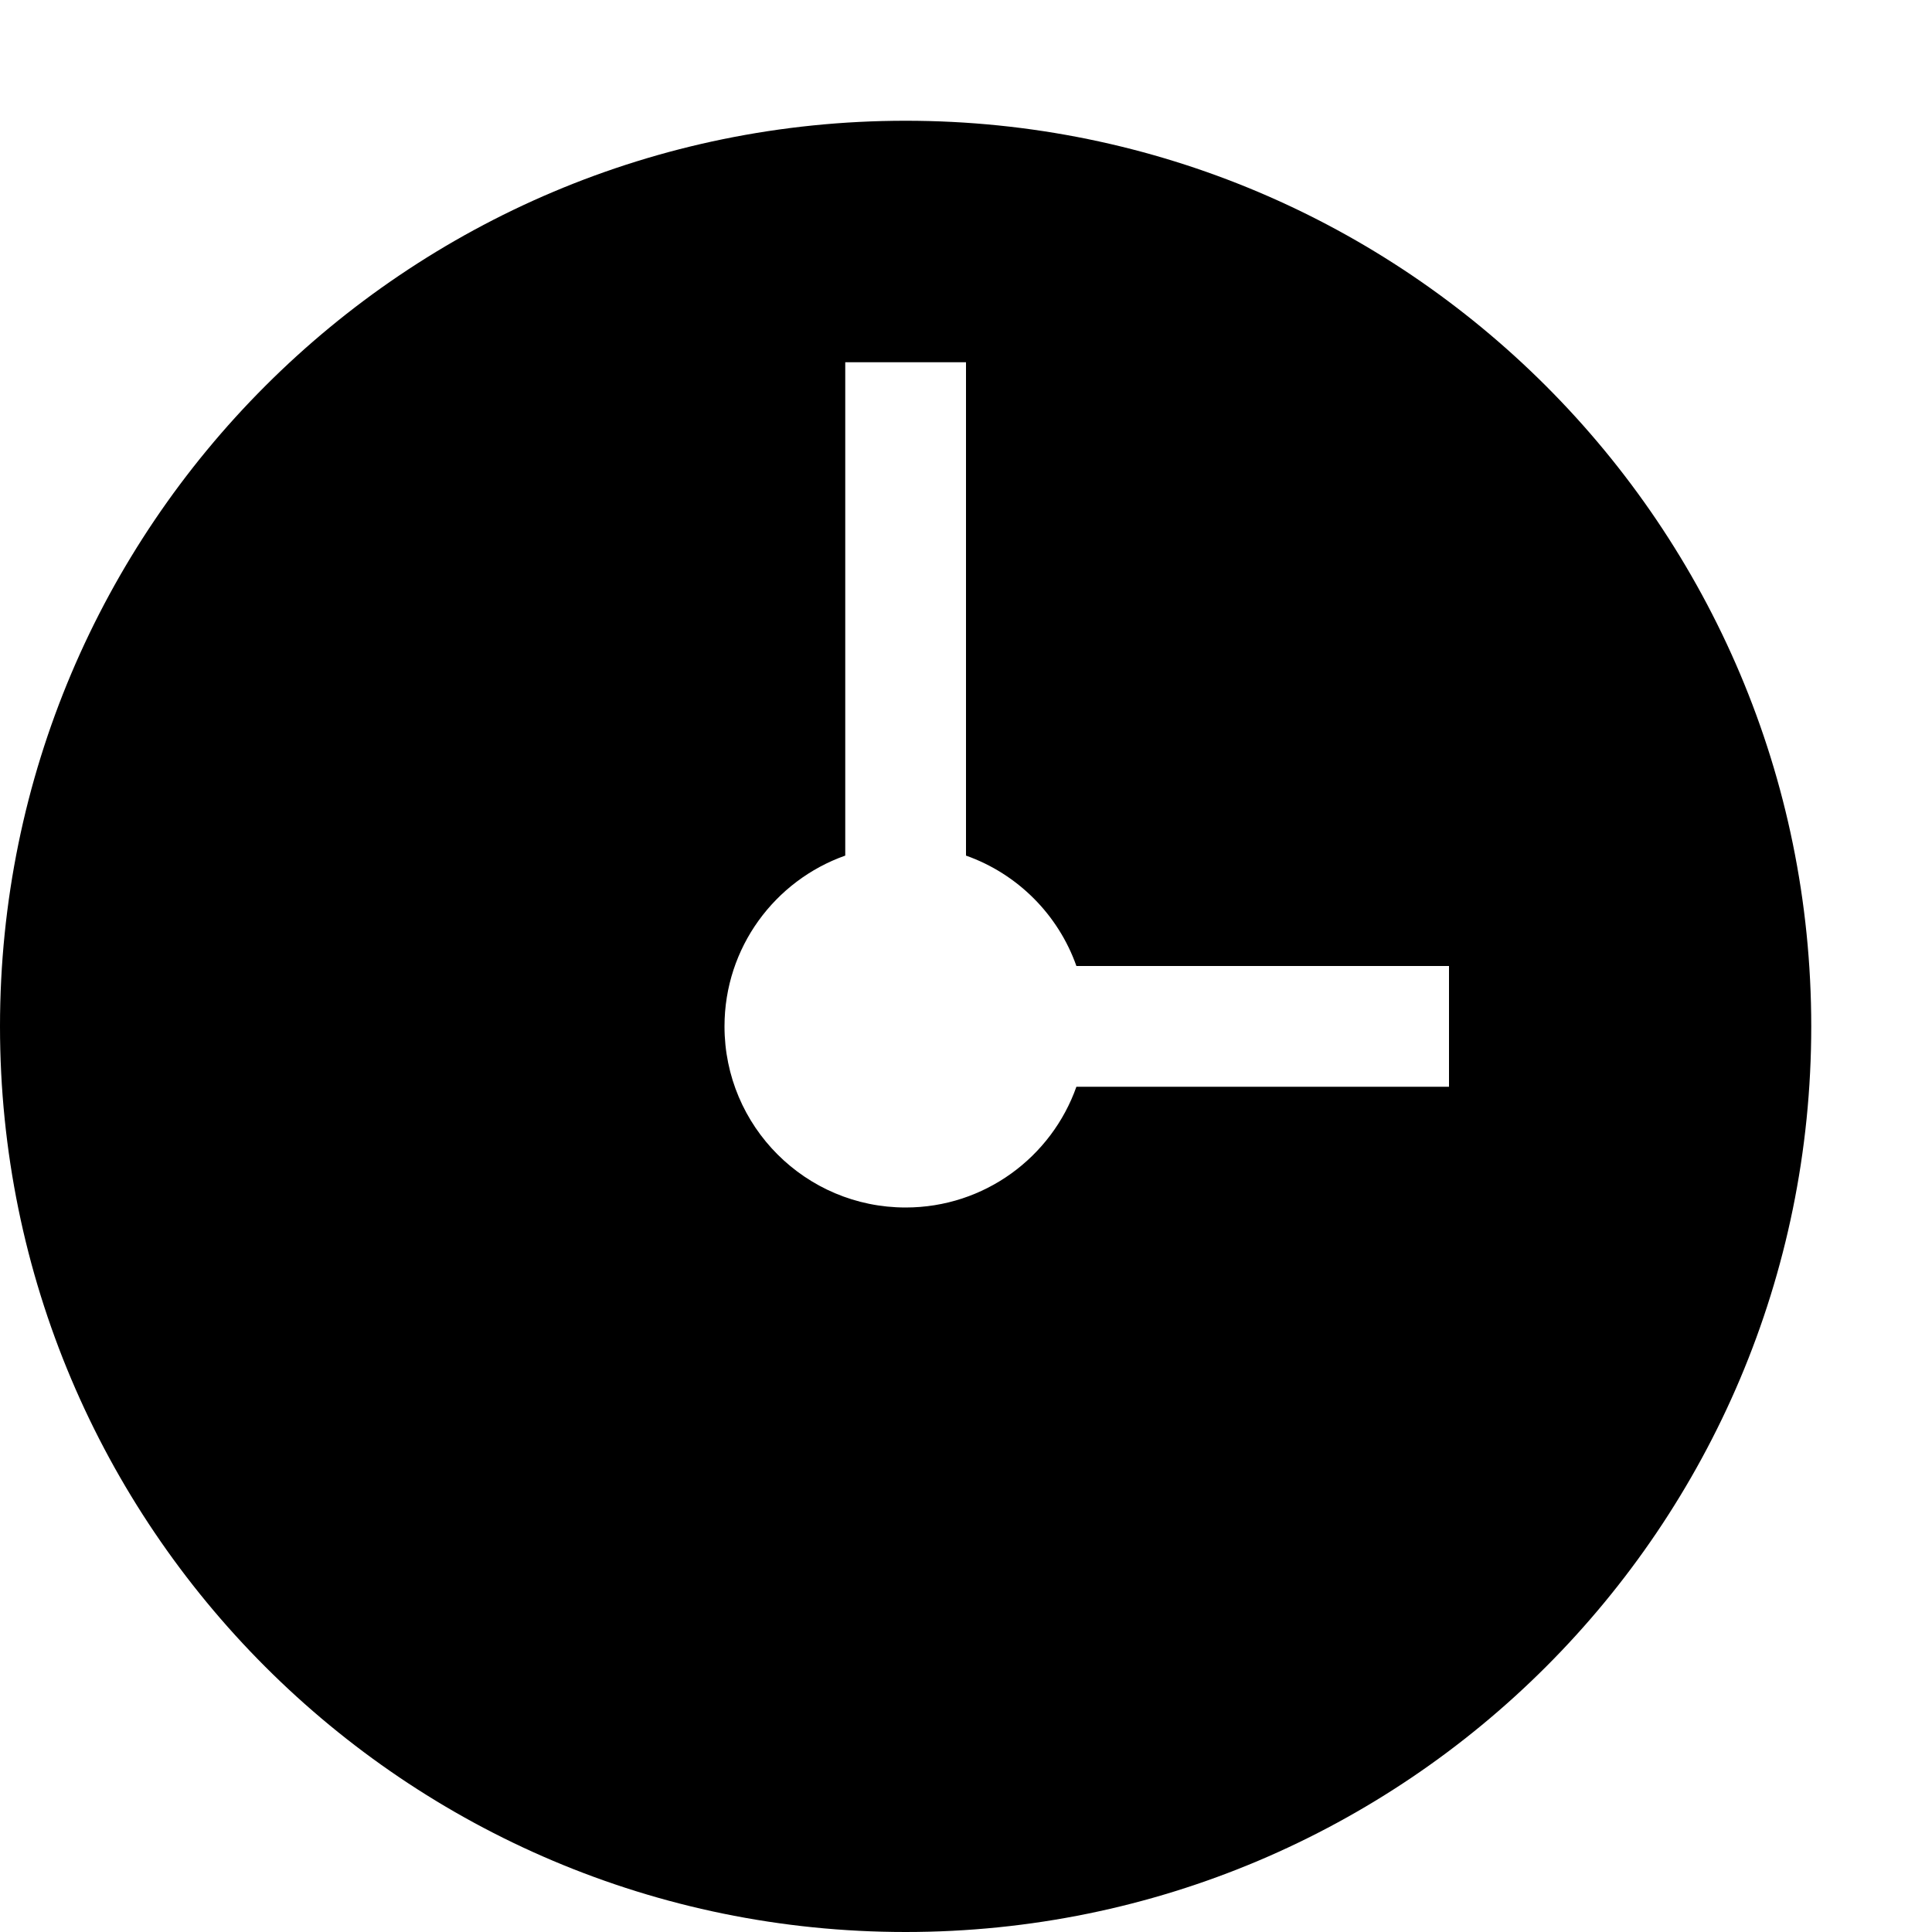
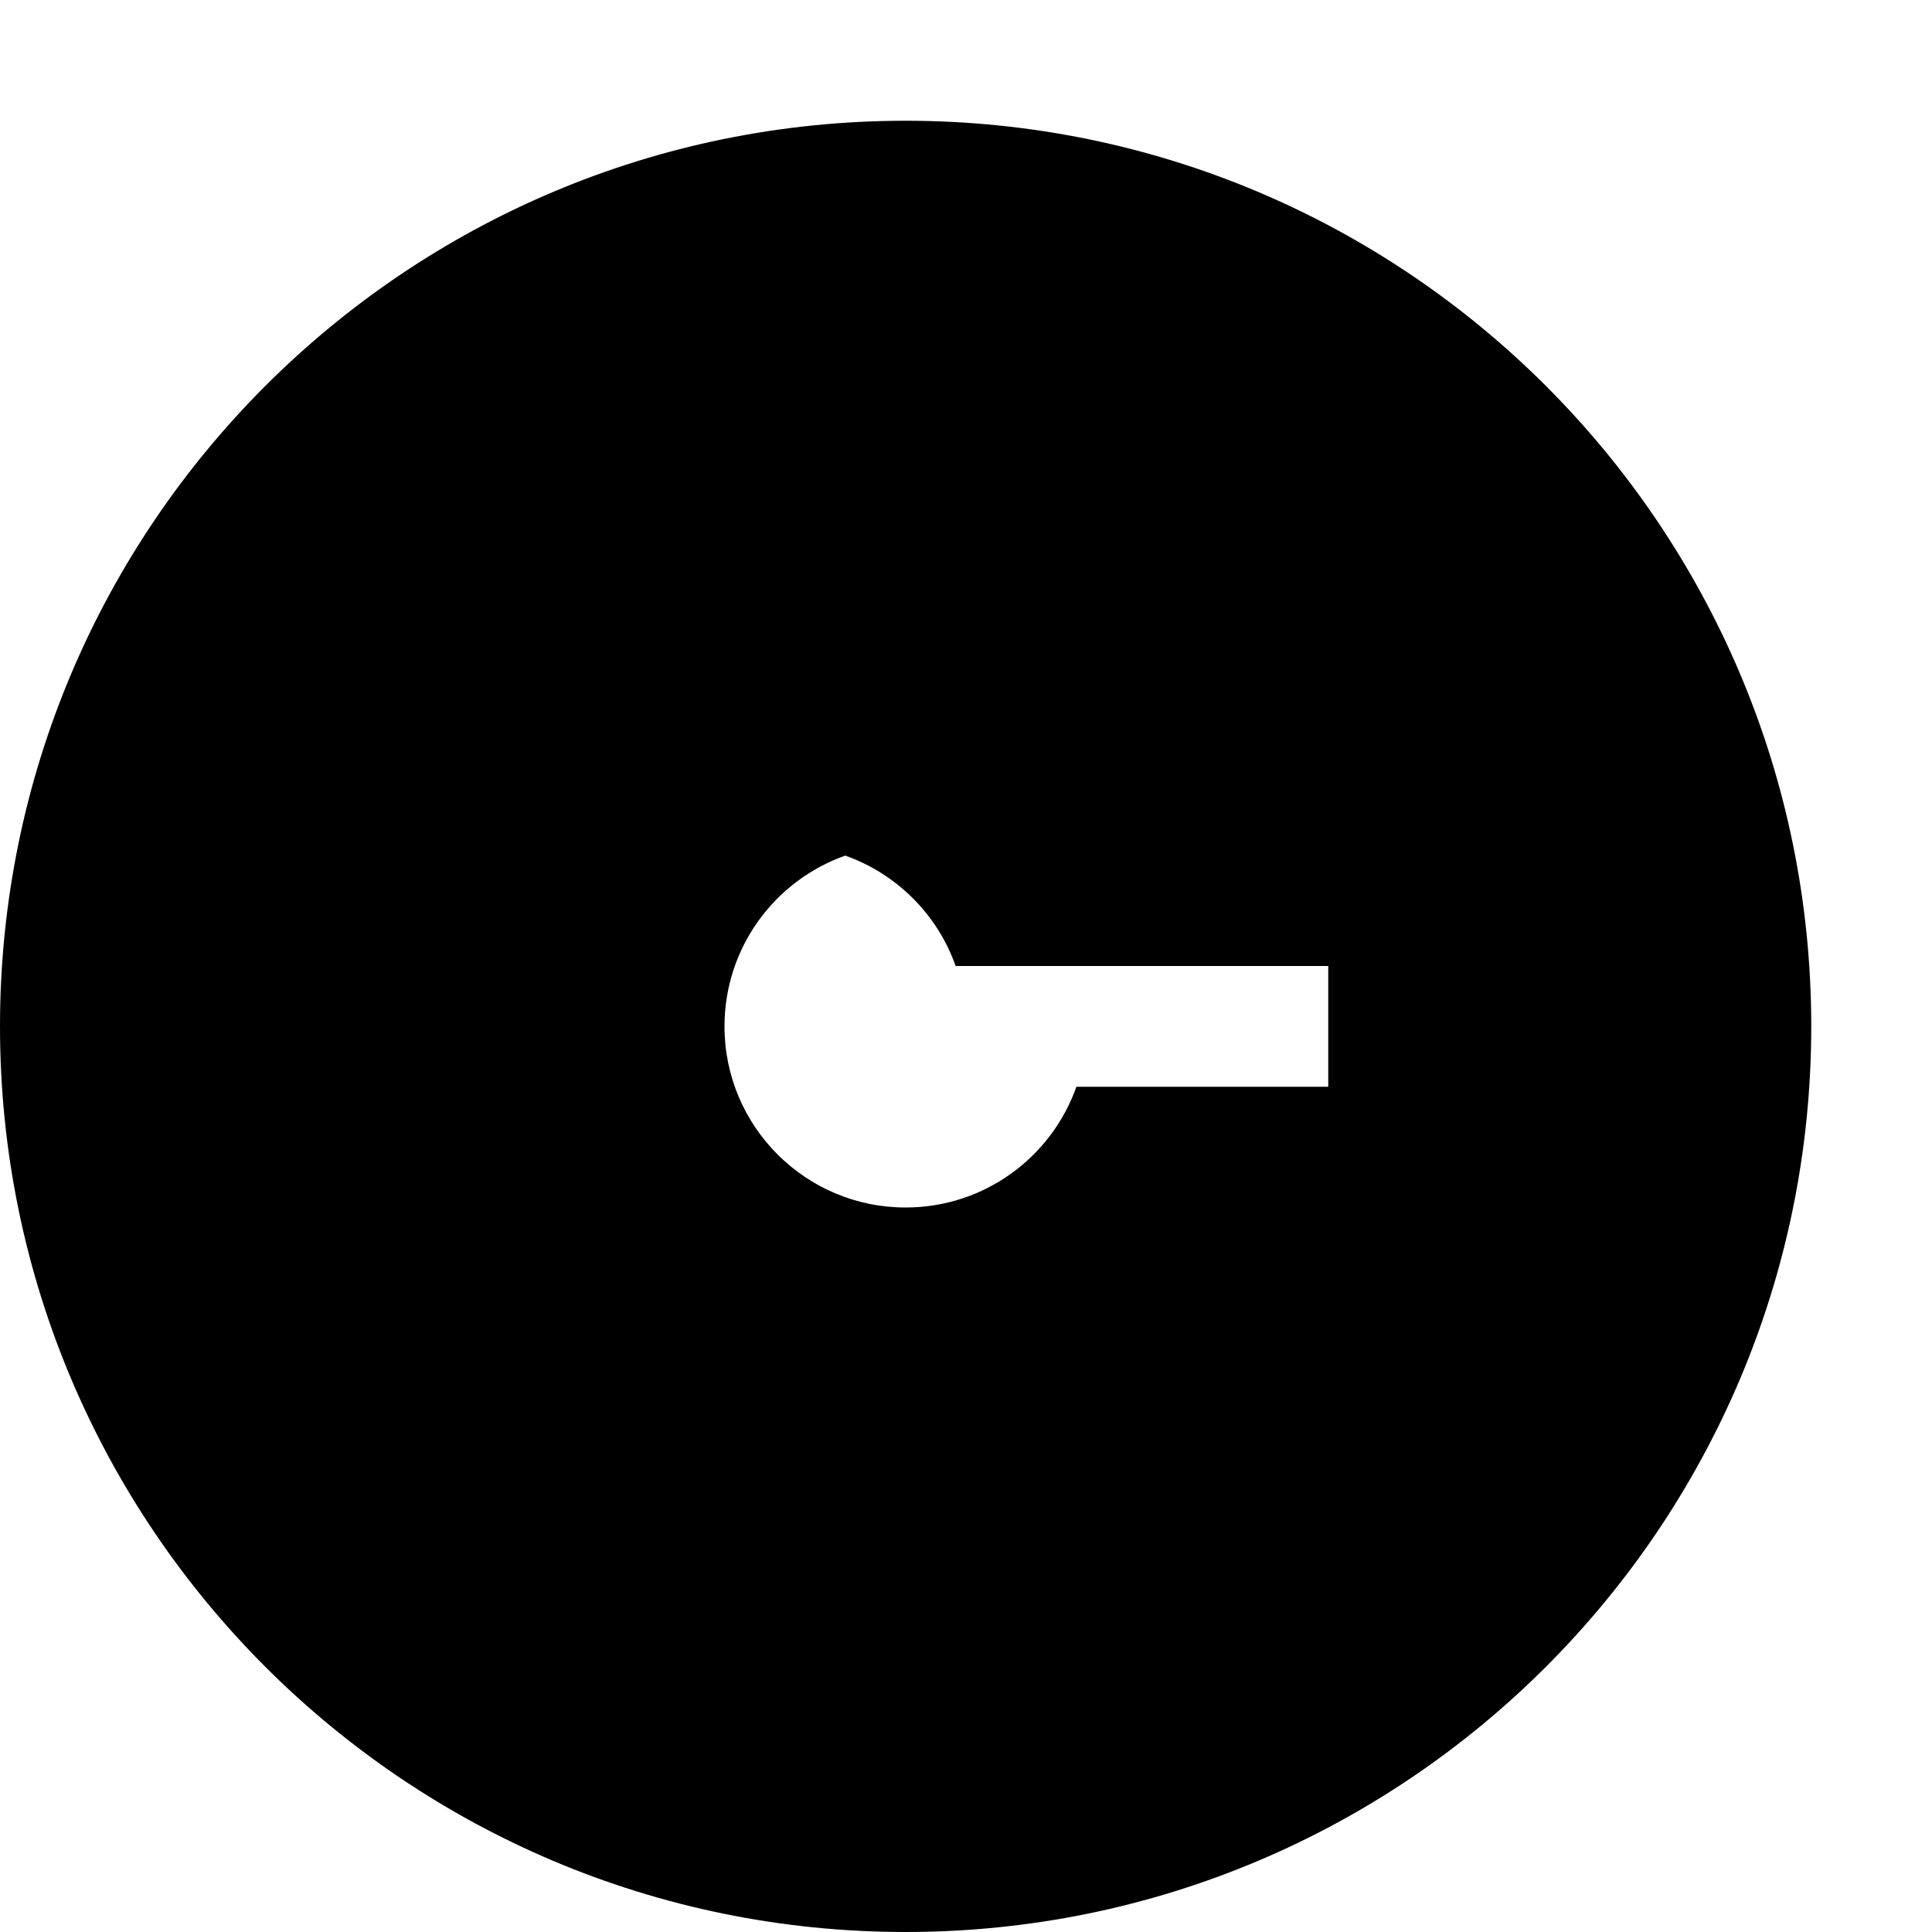
<svg xmlns="http://www.w3.org/2000/svg" viewBox="0 0 512 512">
-   <path d="M240 32c-132.548 0-240 107.452-240 240 0 132.549 107.452 240 240 240 132.549 0 240-107.451 240-240 0-132.548-107.451-240-240-240zm144 256h-98.742c-6.591 18.641-24.359 32-45.258 32-26.51 0-48-21.49-48-48 0-20.898 13.359-38.667 32-45.258v-130.742h32v130.742c13.636 4.821 24.438 15.623 29.258 29.258h98.742v32z" />
+   <path d="M240 32c-132.548 0-240 107.452-240 240 0 132.549 107.452 240 240 240 132.549 0 240-107.451 240-240 0-132.548-107.451-240-240-240zm144 256h-98.742c-6.591 18.641-24.359 32-45.258 32-26.51 0-48-21.49-48-48 0-20.898 13.359-38.667 32-45.258v-130.742v130.742c13.636 4.821 24.438 15.623 29.258 29.258h98.742v32z" />
</svg>